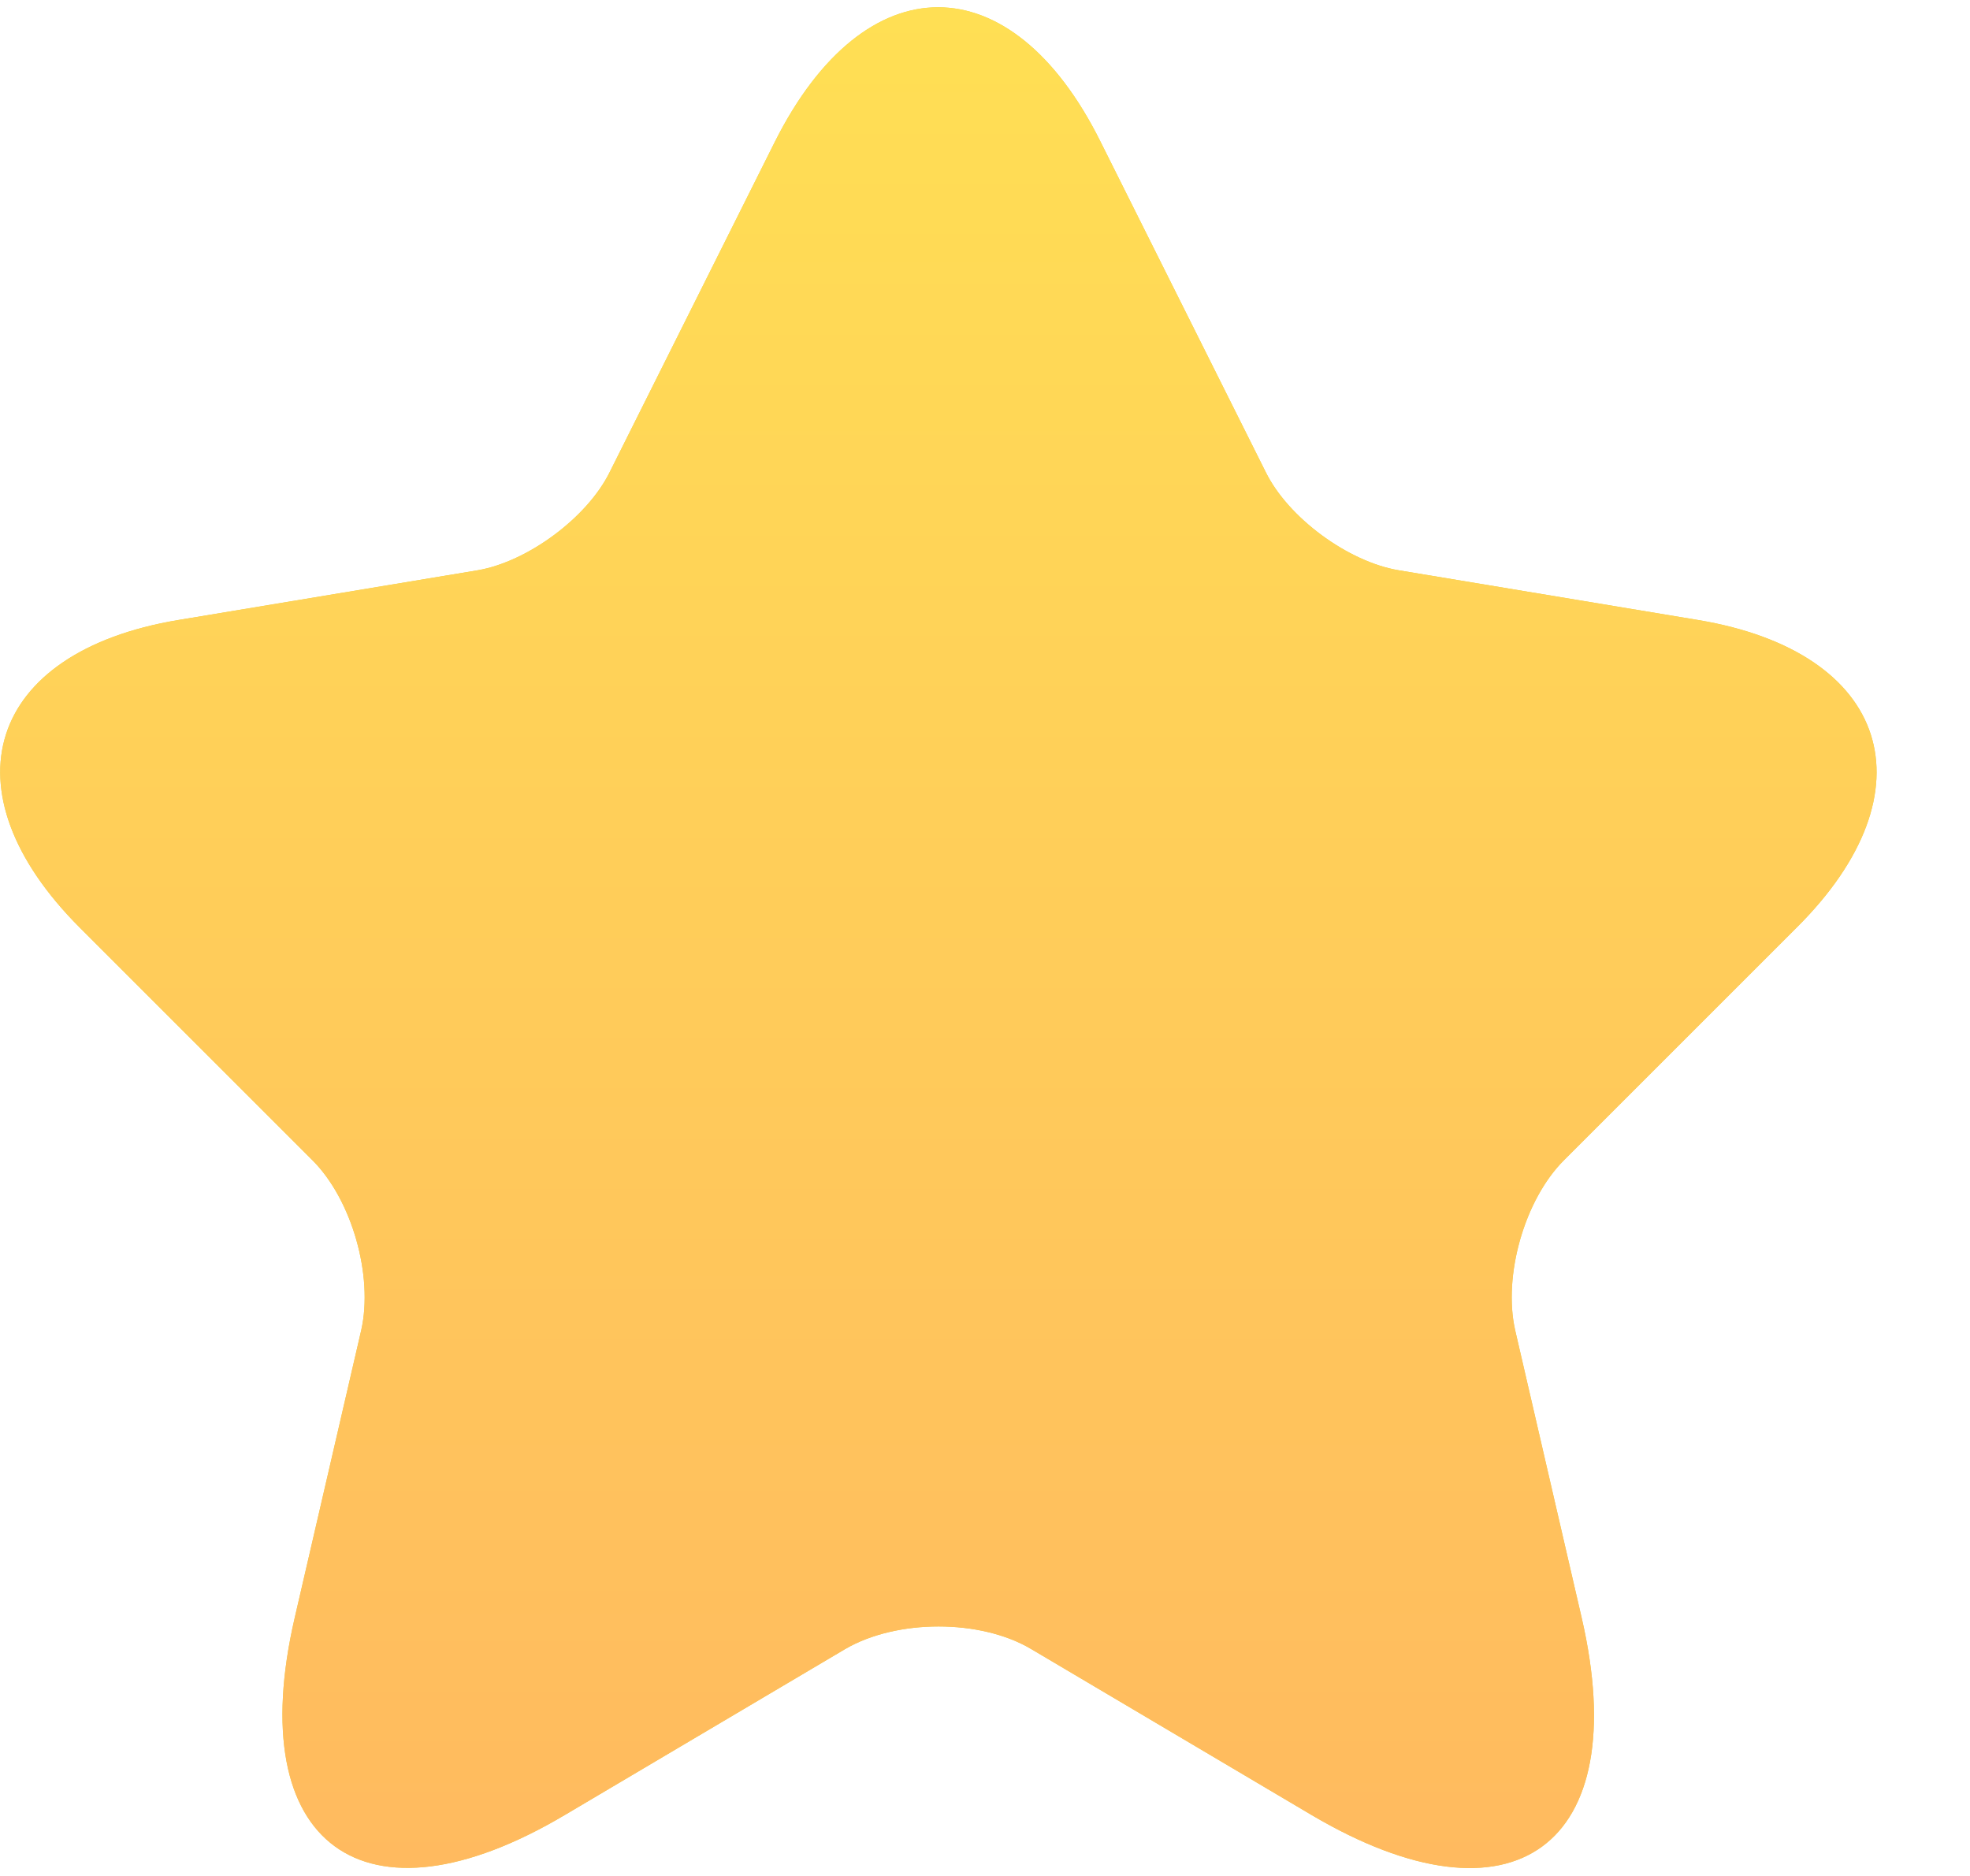
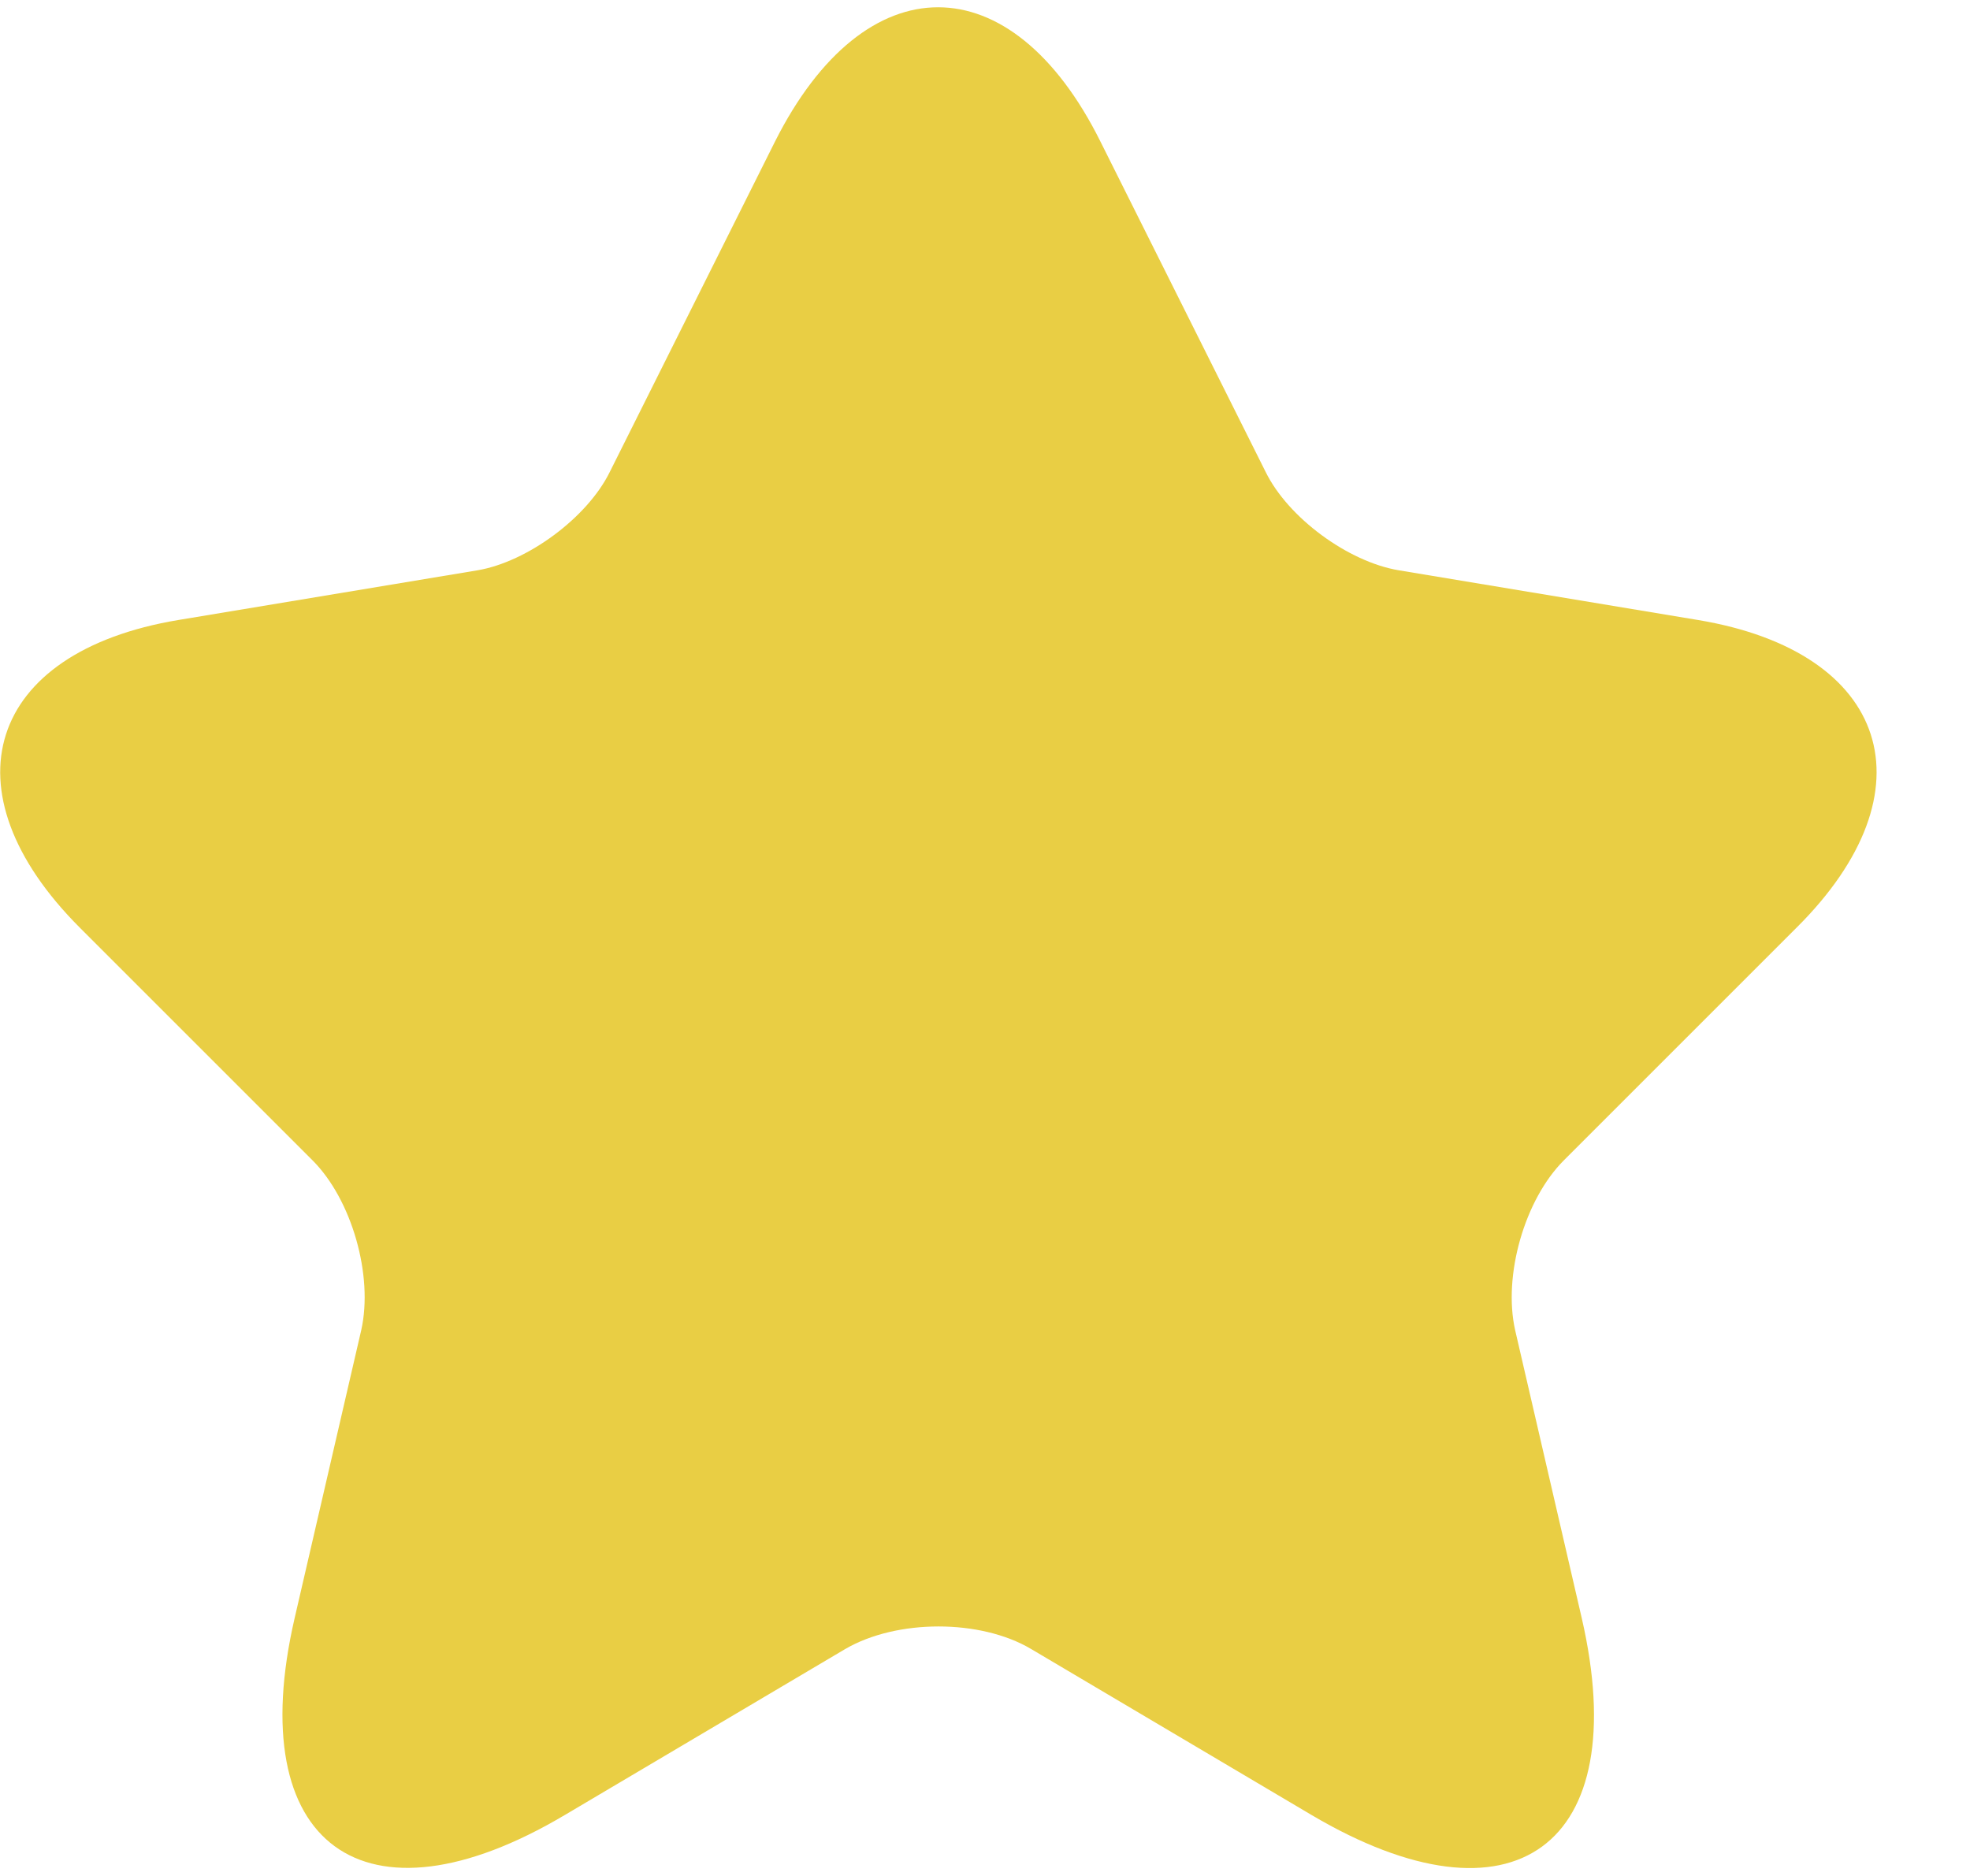
<svg xmlns="http://www.w3.org/2000/svg" width="21" height="20" viewBox="0 0 21 20" fill="none">
  <path d="M11.731 1.51L13.491 5.03C13.731 5.52 14.371 5.99 14.911 6.08L18.101 6.61C20.141 6.95 20.621 8.43 19.151 9.89L16.671 12.37C16.251 12.79 16.021 13.6 16.151 14.18L16.861 17.25C17.421 19.68 16.131 20.62 13.981 19.35L10.991 17.58C10.451 17.26 9.561 17.26 9.011 17.58L6.021 19.35C3.881 20.62 2.581 19.67 3.141 17.25L3.851 14.18C3.981 13.6 3.751 12.79 3.331 12.37L0.851 9.89C-0.609 8.43 -0.139 6.95 1.901 6.61L5.091 6.08C5.621 5.99 6.261 5.52 6.501 5.03L8.261 1.51C9.221 -0.4 10.781 -0.4 11.731 1.51Z" fill="#E9CE44" />
-   <path d="M11.731 1.51L13.491 5.03C13.731 5.52 14.371 5.99 14.911 6.08L18.101 6.61C20.141 6.95 20.621 8.43 19.151 9.89L16.671 12.37C16.251 12.79 16.021 13.6 16.151 14.18L16.861 17.25C17.421 19.68 16.131 20.62 13.981 19.35L10.991 17.58C10.451 17.26 9.561 17.26 9.011 17.58L6.021 19.35C3.881 20.62 2.581 19.67 3.141 17.25L3.851 14.18C3.981 13.6 3.751 12.79 3.331 12.37L0.851 9.89C-0.609 8.43 -0.139 6.95 1.901 6.61L5.091 6.08C5.621 5.99 6.261 5.52 6.501 5.03L8.261 1.51C9.221 -0.4 10.781 -0.4 11.731 1.51Z" fill="url(#paint0_linear_1057_20315)" />
  <defs>
    <linearGradient id="paint0_linear_1057_20315" x1="10.003" y1="0.077" x2="10.003" y2="19.916" gradientUnits="userSpaceOnUse">
      <stop stop-color="#FFDF54" />
      <stop offset="1" stop-color="#FFBA5F" />
    </linearGradient>
  </defs>
</svg>